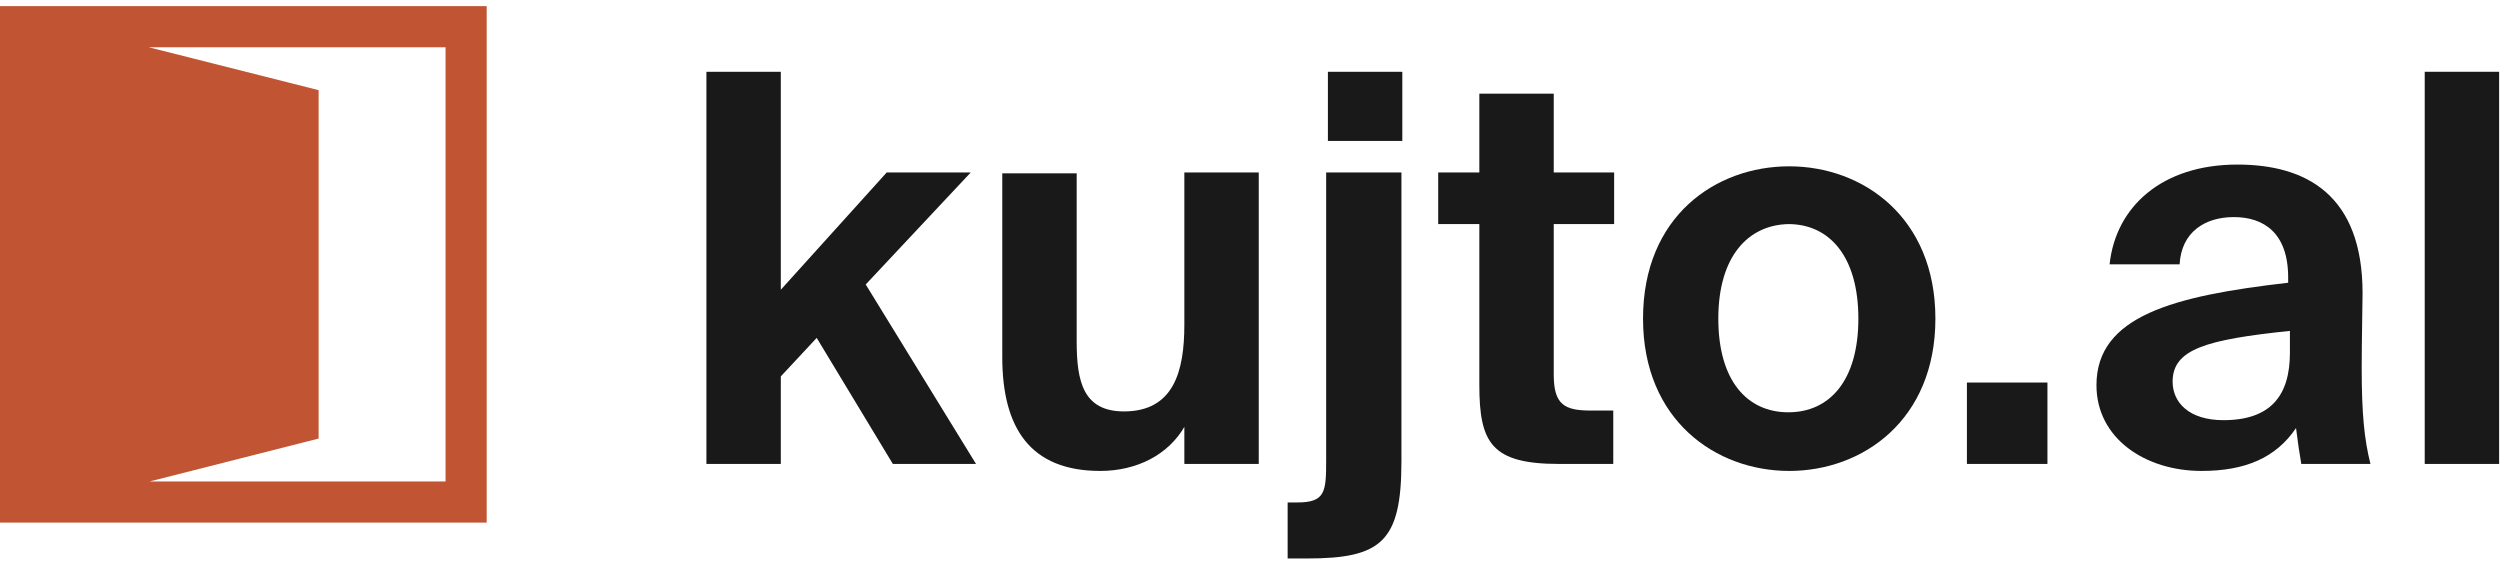
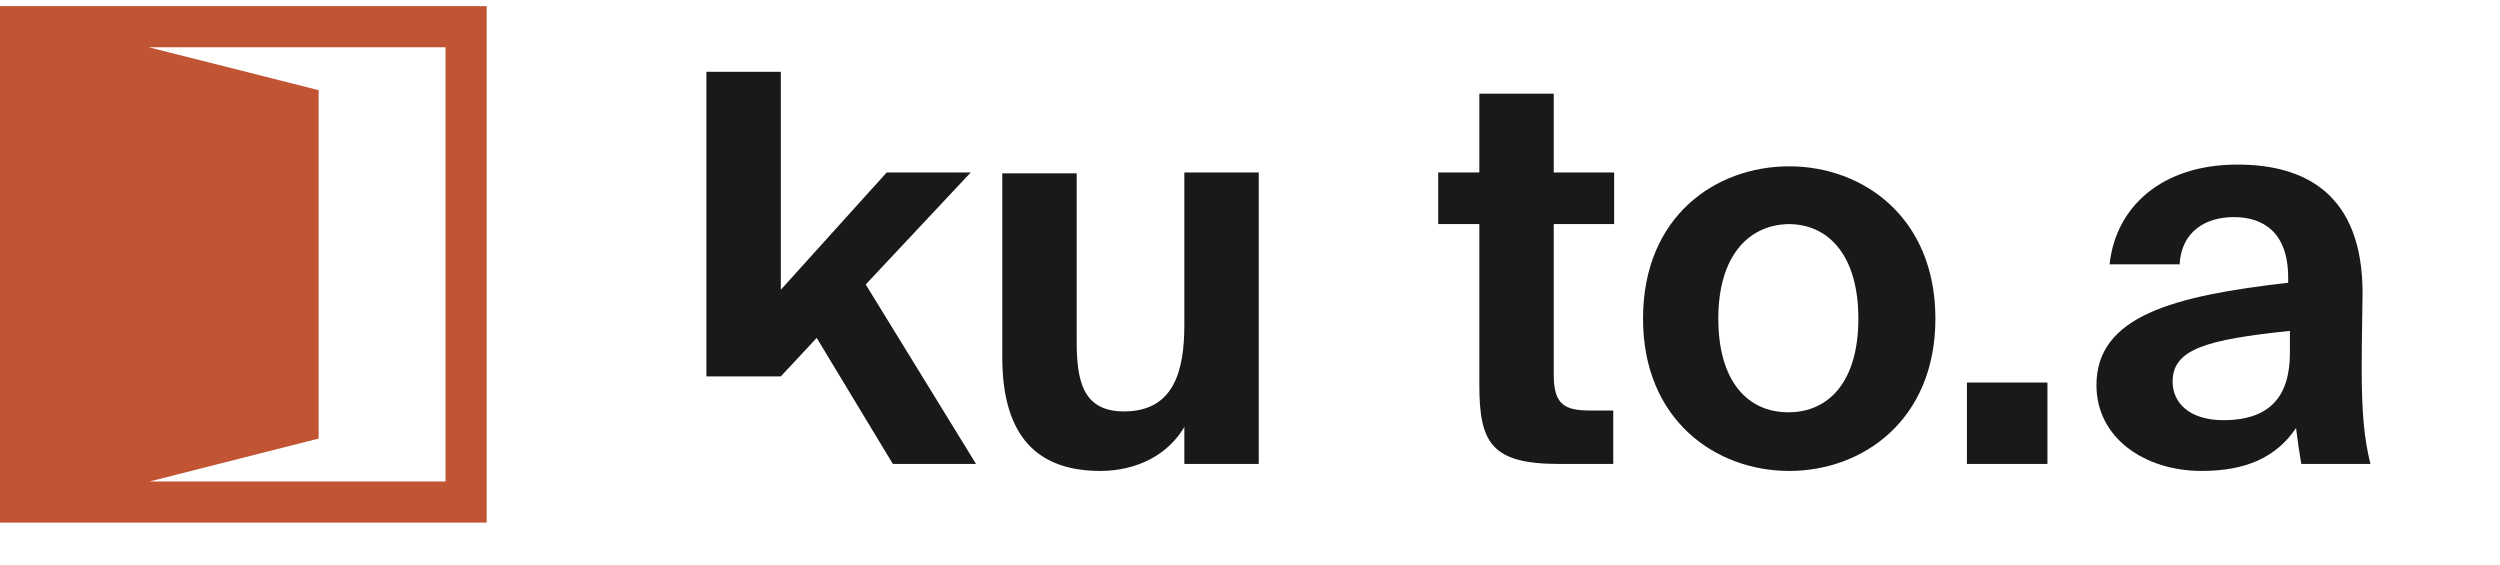
<svg xmlns="http://www.w3.org/2000/svg" version="1.1" id="Layer_1" x="0px" y="0px" viewBox="0 0 285.6 64.5" style="enable-background:new 0 0 285.6 64.5;" xml:space="preserve">
  <style type="text/css">
	.st0{fill:none;}
	.st1{opacity:0.86;}
	.st2{fill:#B73913;}
	.st3{fill:#191919;}
</style>
  <rect x="53.9" y="-172.2" class="st0" width="239" height="122" />
  <g id="XMLID_261_">
    <g id="XMLID_282_" class="st1">
      <path id="XMLID_283_" class="st2" d="M0,59.7h55.6v-59H0V59.7z M50.9,55H17.1l19.3-4.9V10.3L17,5.4h33.9V55z" />
    </g>
    <g id="XMLID_262_">
-       <path id="XMLID_280_" class="st3" d="M89.2,8.2v24.9l12.1-13.4h9.6L98.9,32.5L111.5,53H102l-8.7-14.4L89.2,43v10h-8.5V8.2H89.2z" />
+       <path id="XMLID_280_" class="st3" d="M89.2,8.2v24.9l12.1-13.4h9.6L98.9,32.5L111.5,53H102l-8.7-14.4L89.2,43h-8.5V8.2H89.2z" />
      <path id="XMLID_278_" class="st3" d="M135.4,48.6c-1.9,3.4-5.6,5.2-9.7,5.2c-8,0-11.2-4.9-11.2-13v-21h8.5v19.2c0,4.5,0.7,8,5.4,8    c5.7,0,6.9-4.6,6.9-9.9V19.7h8.5V53h-8.5V48.6z" />
-       <path id="XMLID_275_" class="st3" d="M151.6,19.7h8.5v33c0,9.2-2.3,11.1-10.8,11.1h-2.2v-6.4h1.1c3.2,0,3.3-1.2,3.3-4.8V19.7z     M160.2,8.2v7.9h-8.5V8.2H160.2z" />
      <path id="XMLID_273_" class="st3" d="M169,10.7h8.5v9h6.9v5.9h-6.9v17.2c0,3.4,1.2,4.1,4.2,4.1h2.6V53h-6.2c-7.7,0-9.1-2.4-9.1-9    V25.6h-4.7v-5.9h4.7V10.7z" />
      <path id="XMLID_270_" class="st3" d="M187.7,36.4c0-11.7,8.3-17.4,16.7-17.4c8.4,0,16.7,5.8,16.7,17.4c0,11.6-8.3,17.4-16.7,17.4    C196,53.8,187.7,48,187.7,36.4z M196.3,36.4c0,7.1,3.3,10.7,8,10.7c4.7,0,8-3.6,8-10.7c0-7.1-3.3-10.8-8-10.8    C199.7,25.7,196.3,29.3,196.3,36.4z" />
      <path id="XMLID_268_" class="st3" d="M224.7,53v-9.3h9.2V53H224.7z" />
      <path id="XMLID_265_" class="st3" d="M251.5,53.8c-6.4,0-12-3.7-12-9.8c0-7.9,8.8-10.2,21.9-11.7v-0.6c0-5.1-2.8-6.9-6.2-6.9    c-3.3,0-6,1.7-6.2,5.4h-8c0.7-6.6,6-11.4,14.6-11.4c7.9,0,14.3,3.5,14.3,14.7c0,1-0.1,5.5-0.1,8.5c0,5.3,0.3,8.2,1,11h-7.9    c-0.2-1.1-0.4-2.5-0.6-4.1C260,52.3,256.5,53.8,251.5,53.8z M261.6,37.8c-9.6,1-13.4,2.1-13.4,5.8c0,2.4,1.9,4.4,5.8,4.4    c5.4,0,7.6-2.8,7.6-7.7V37.8z" />
-       <path id="XMLID_263_" class="st3" d="M285.6,53H277V8.2h8.5V53z" />
    </g>
  </g>
</svg>